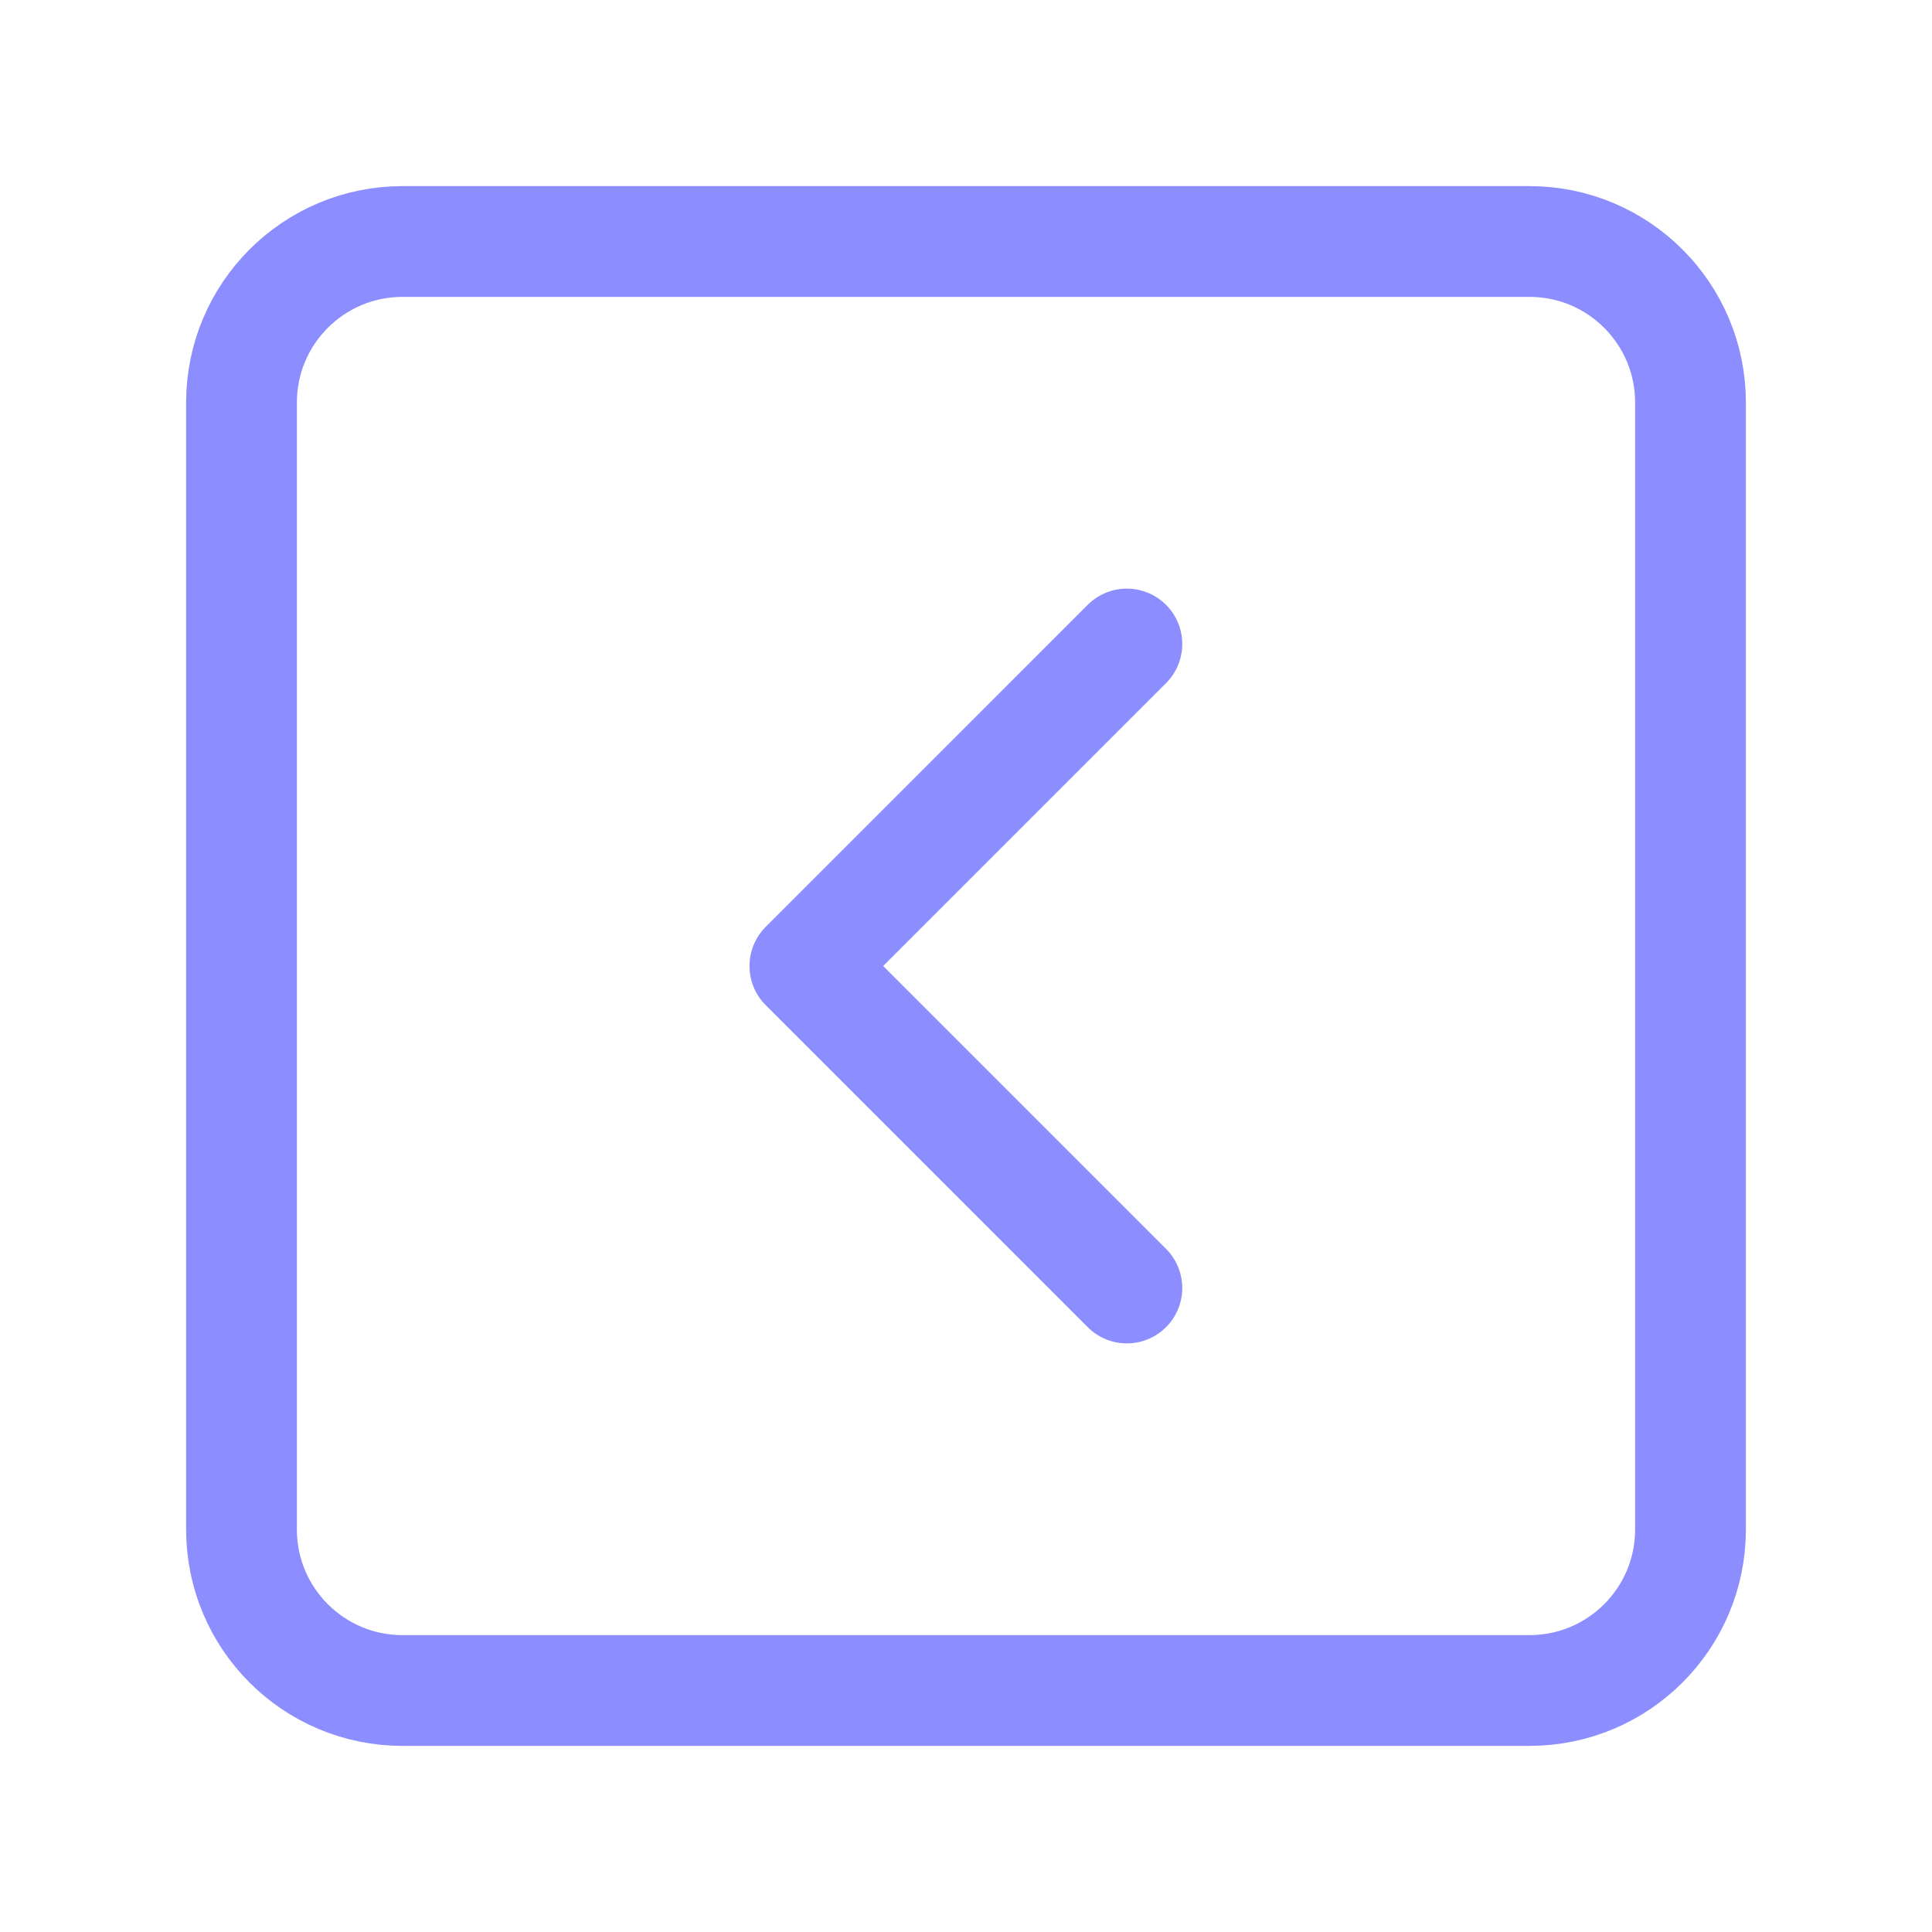
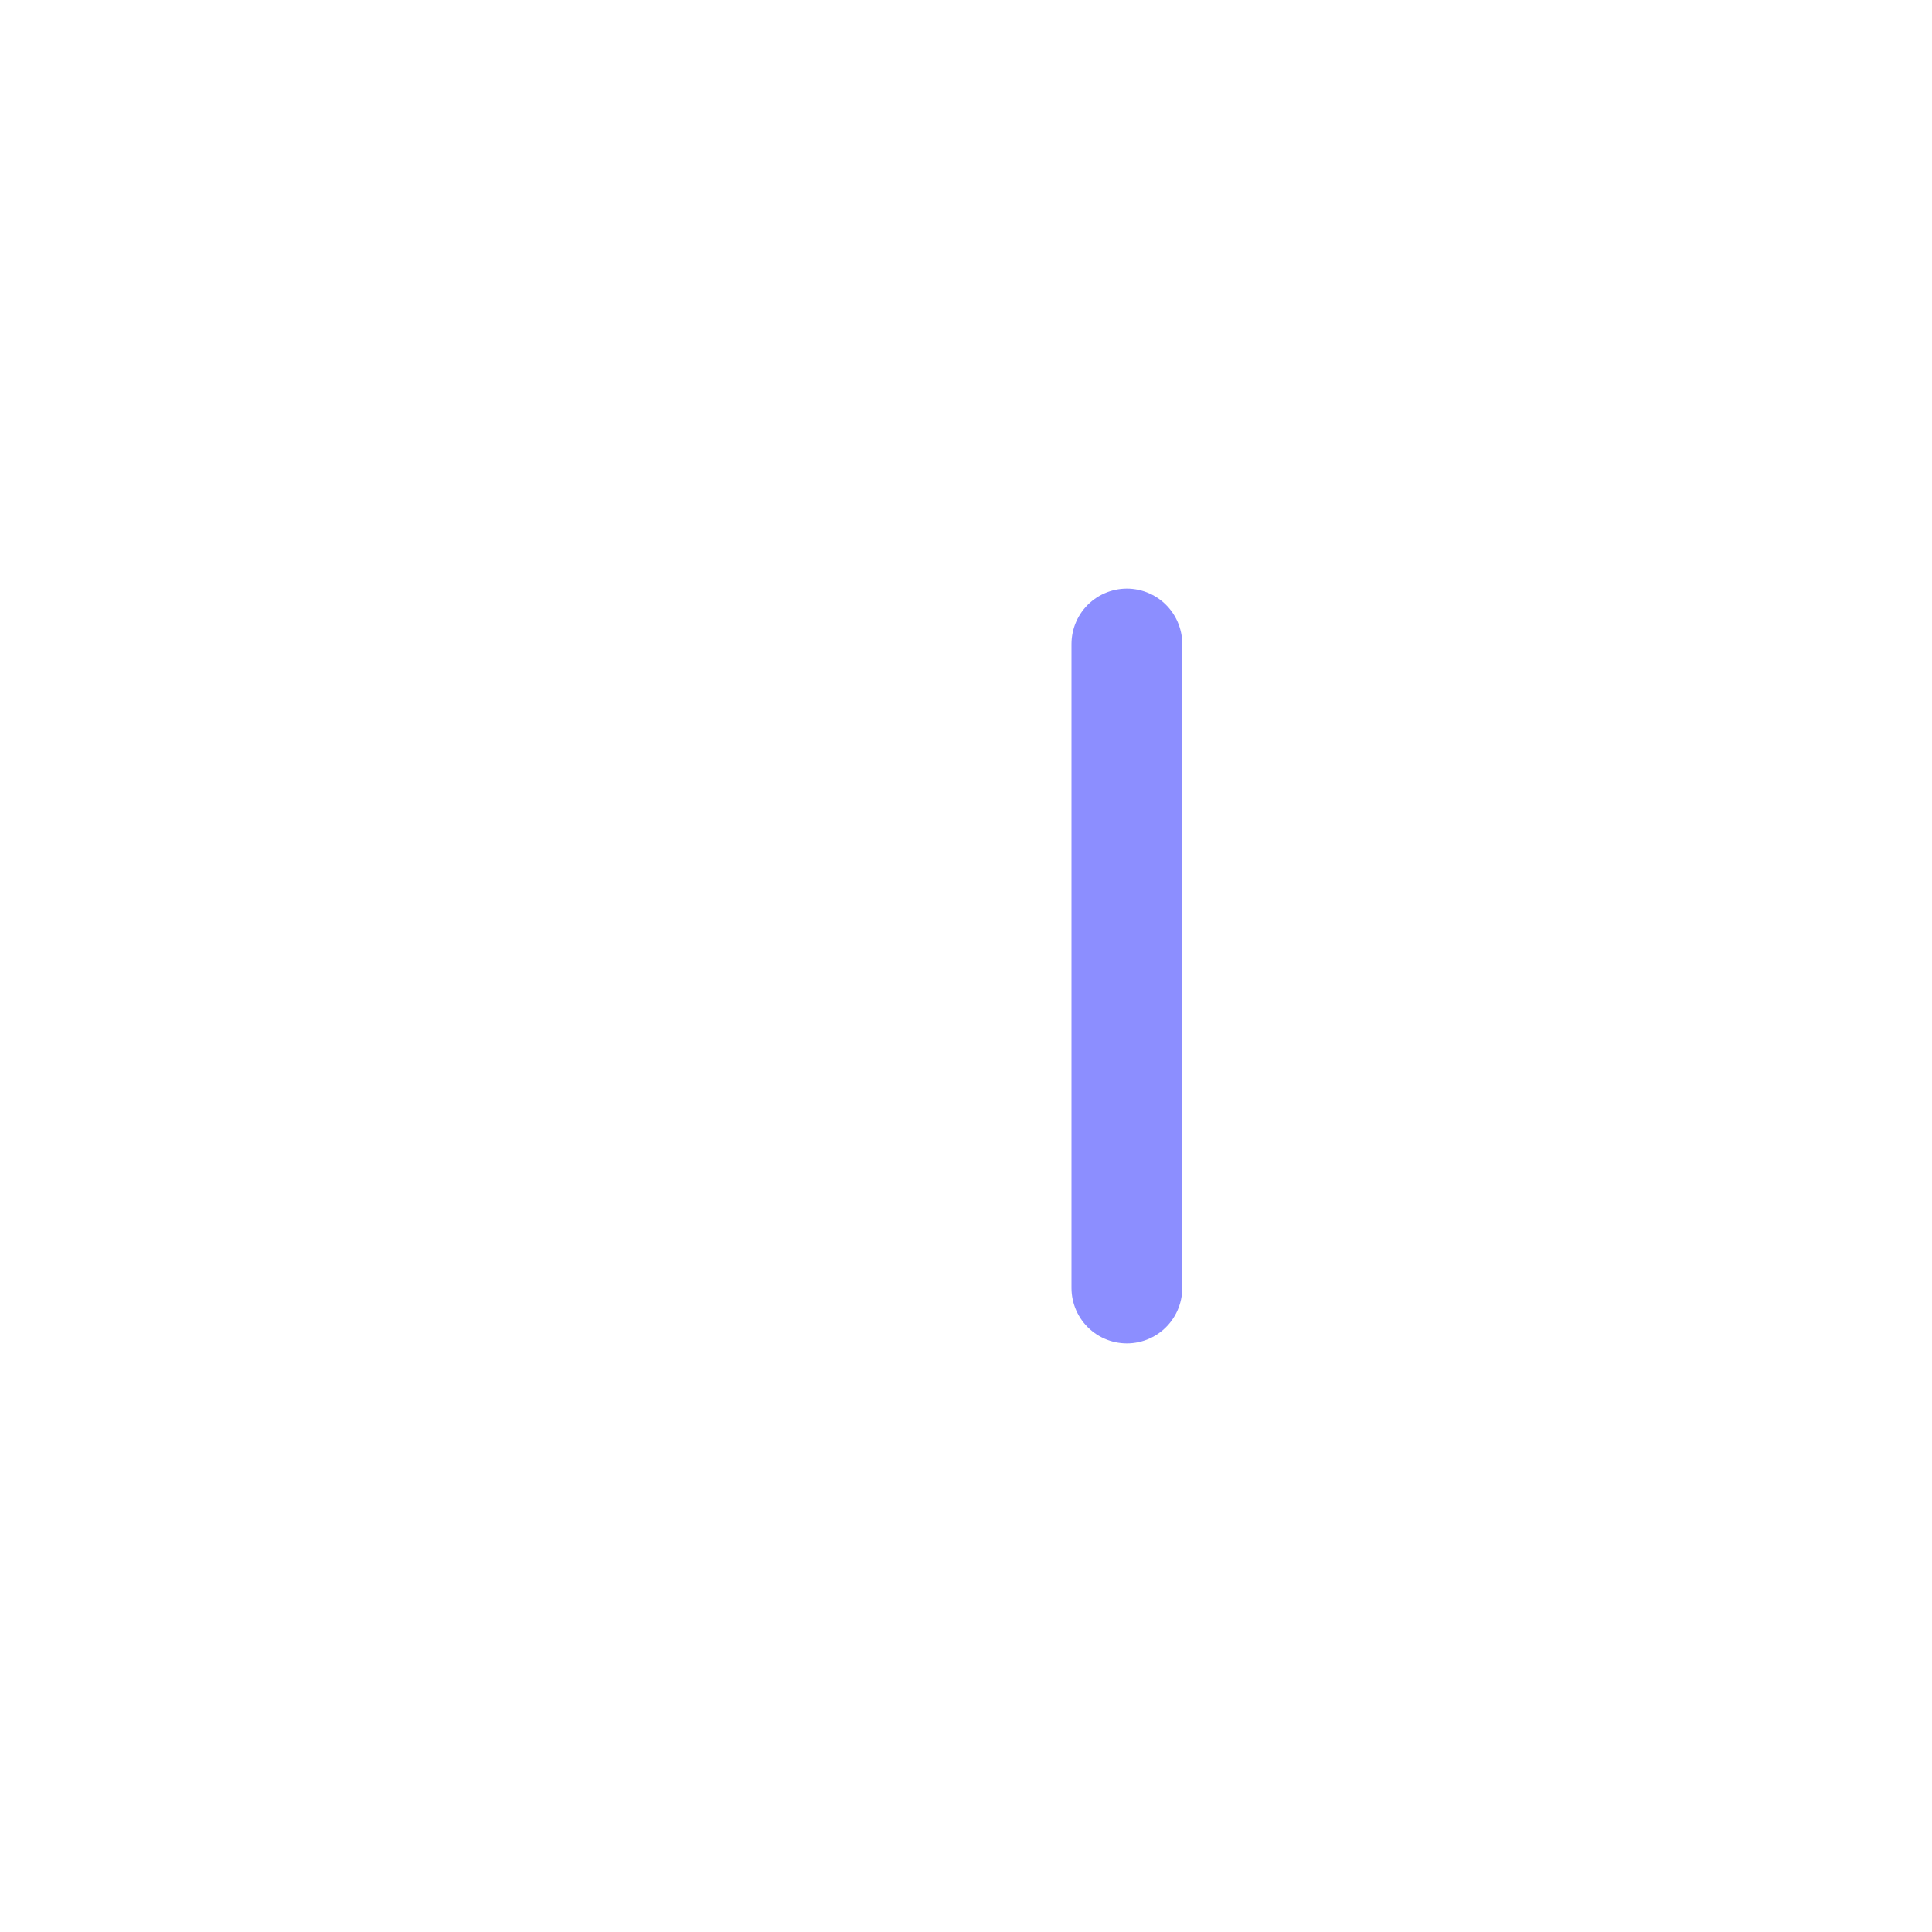
<svg xmlns="http://www.w3.org/2000/svg" width="30" height="30" viewBox="0 0 30 30" fill="none">
-   <path d="M23.75 3.75H6.25C4.869 3.75 3.75 4.87 3.75 6.25V23.75C3.75 25.131 4.869 26.25 6.25 26.25H23.75C25.131 26.25 26.25 25.131 26.25 23.75V6.25C26.25 4.87 25.131 3.75 23.75 3.75Z" stroke="#8C8EFF" stroke-width="1.72" stroke-linecap="round" stroke-linejoin="round" />
-   <path d="M17.498 20L12.498 15L17.498 10" stroke="#8C8EFF" stroke-width="1.72" stroke-linecap="round" stroke-linejoin="round" />
+   <path d="M17.498 20L17.498 10" stroke="#8C8EFF" stroke-width="1.72" stroke-linecap="round" stroke-linejoin="round" />
</svg>